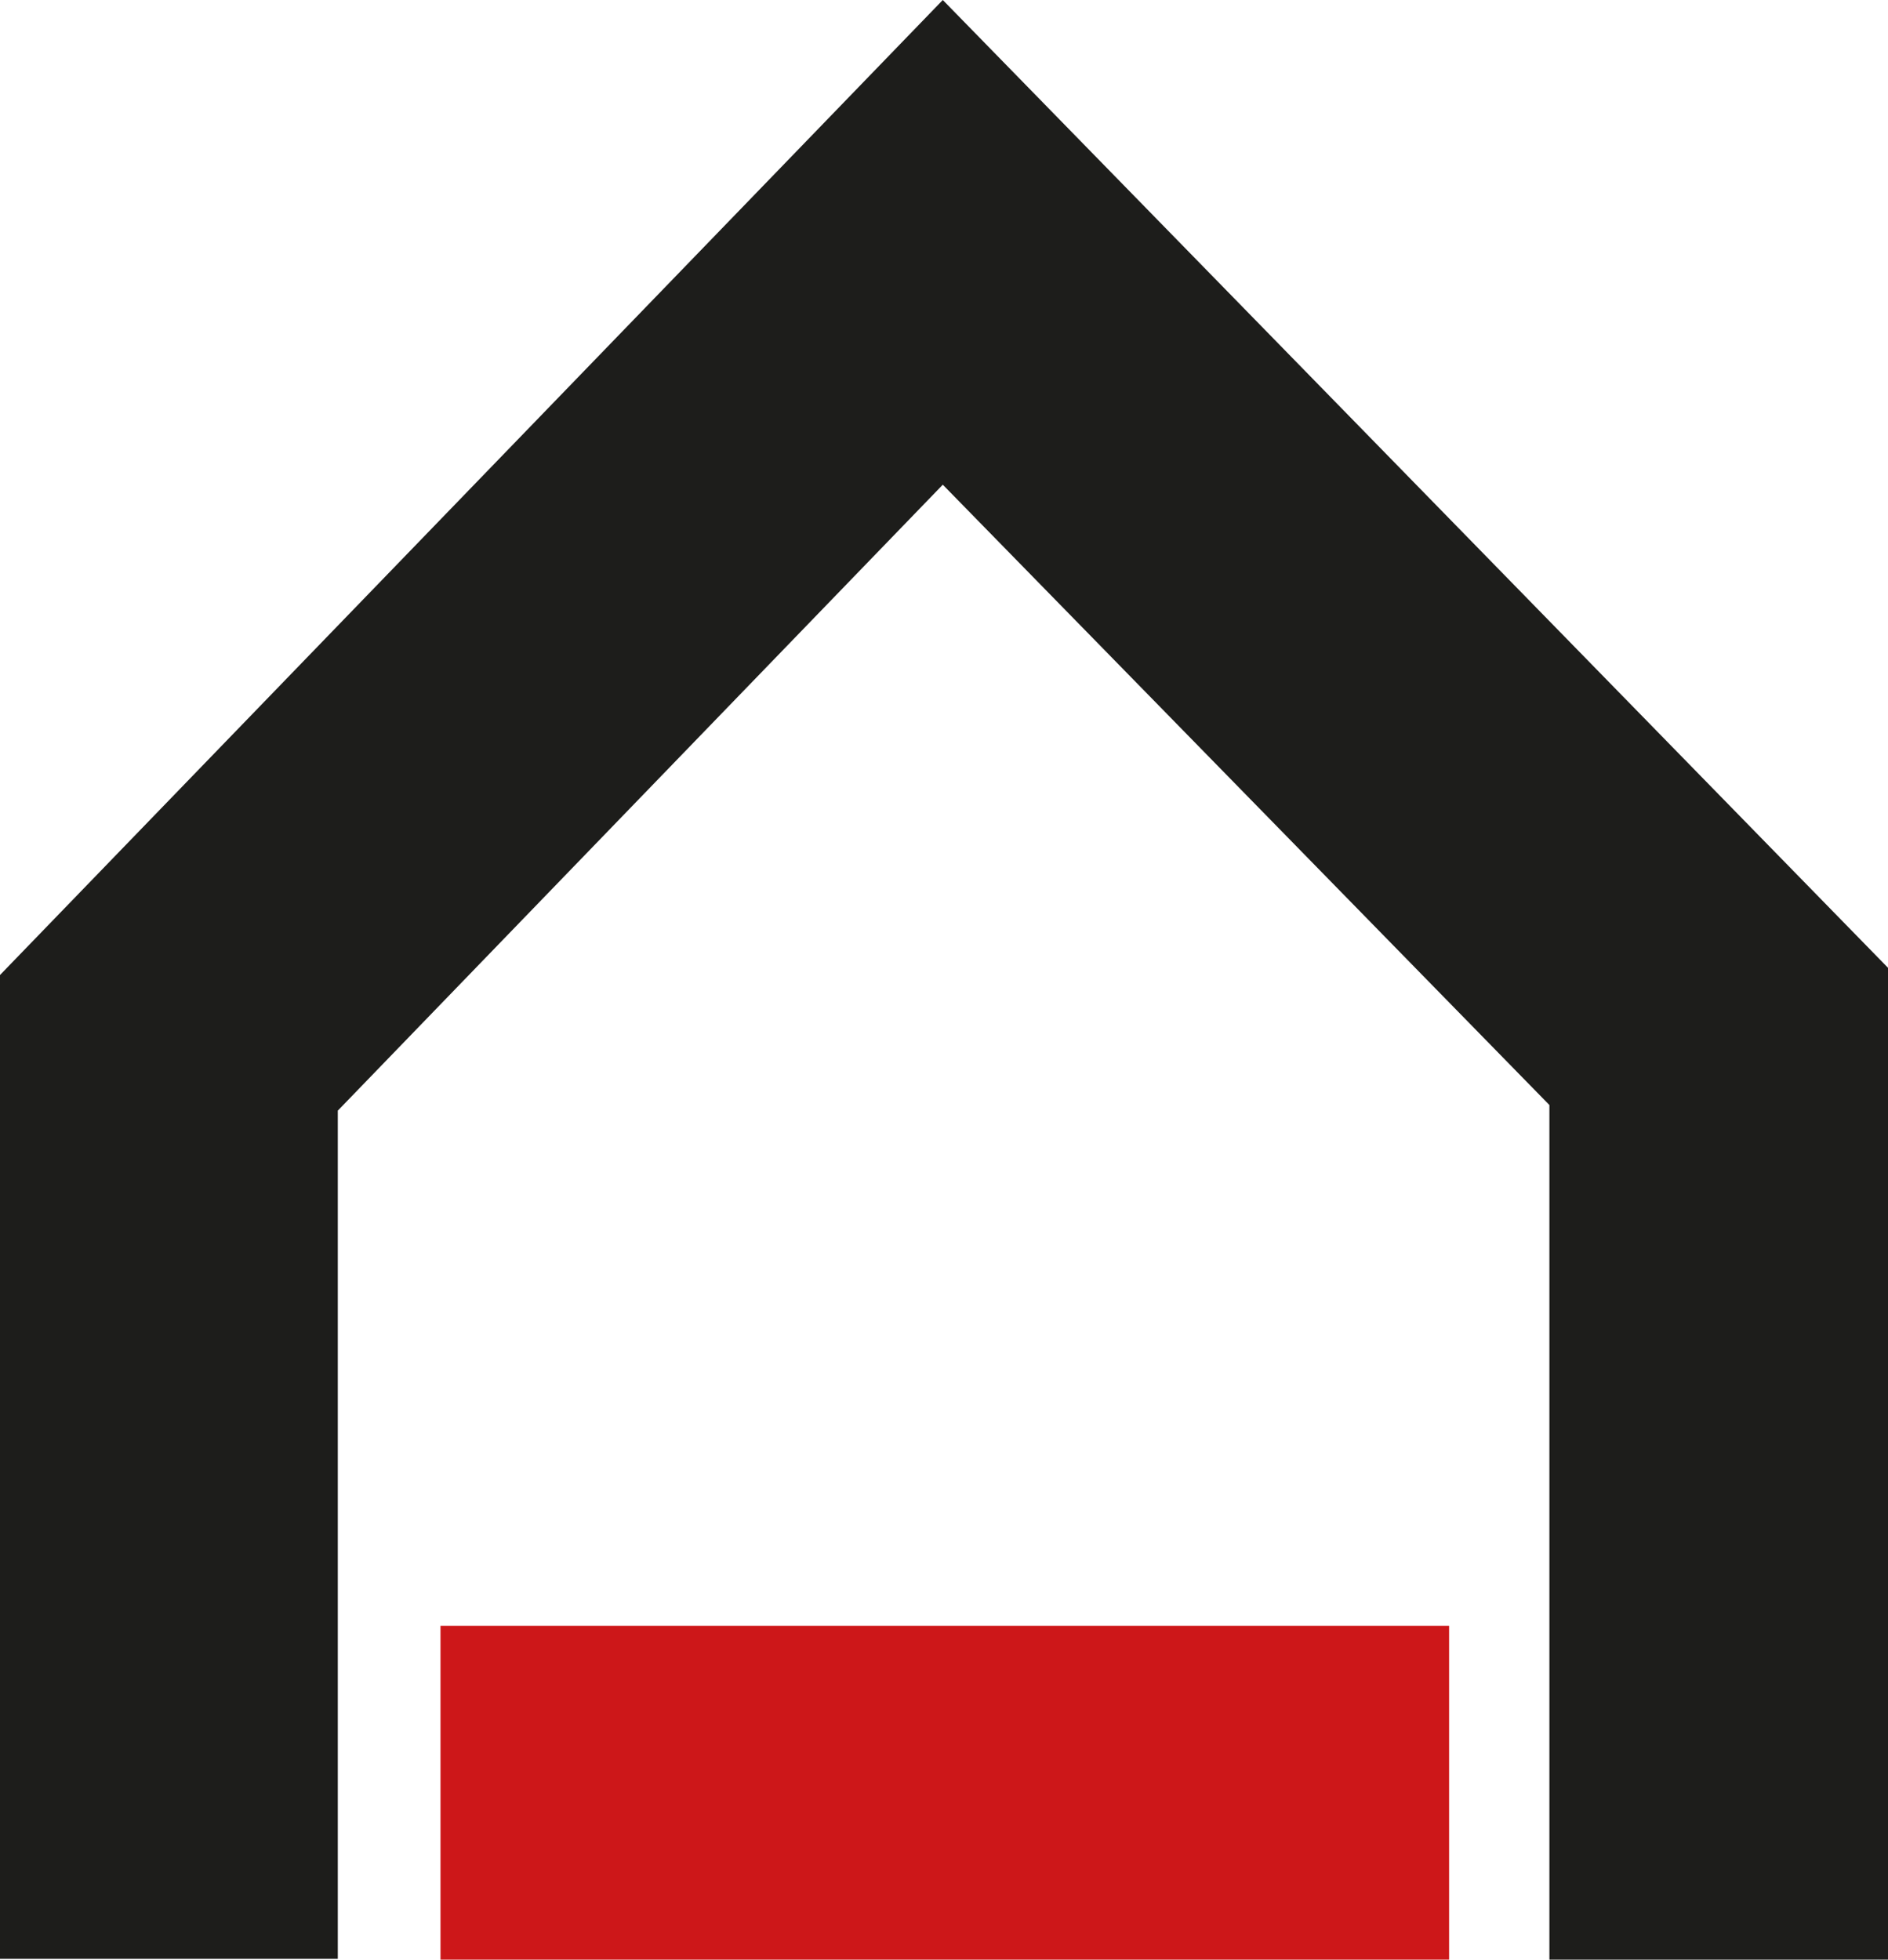
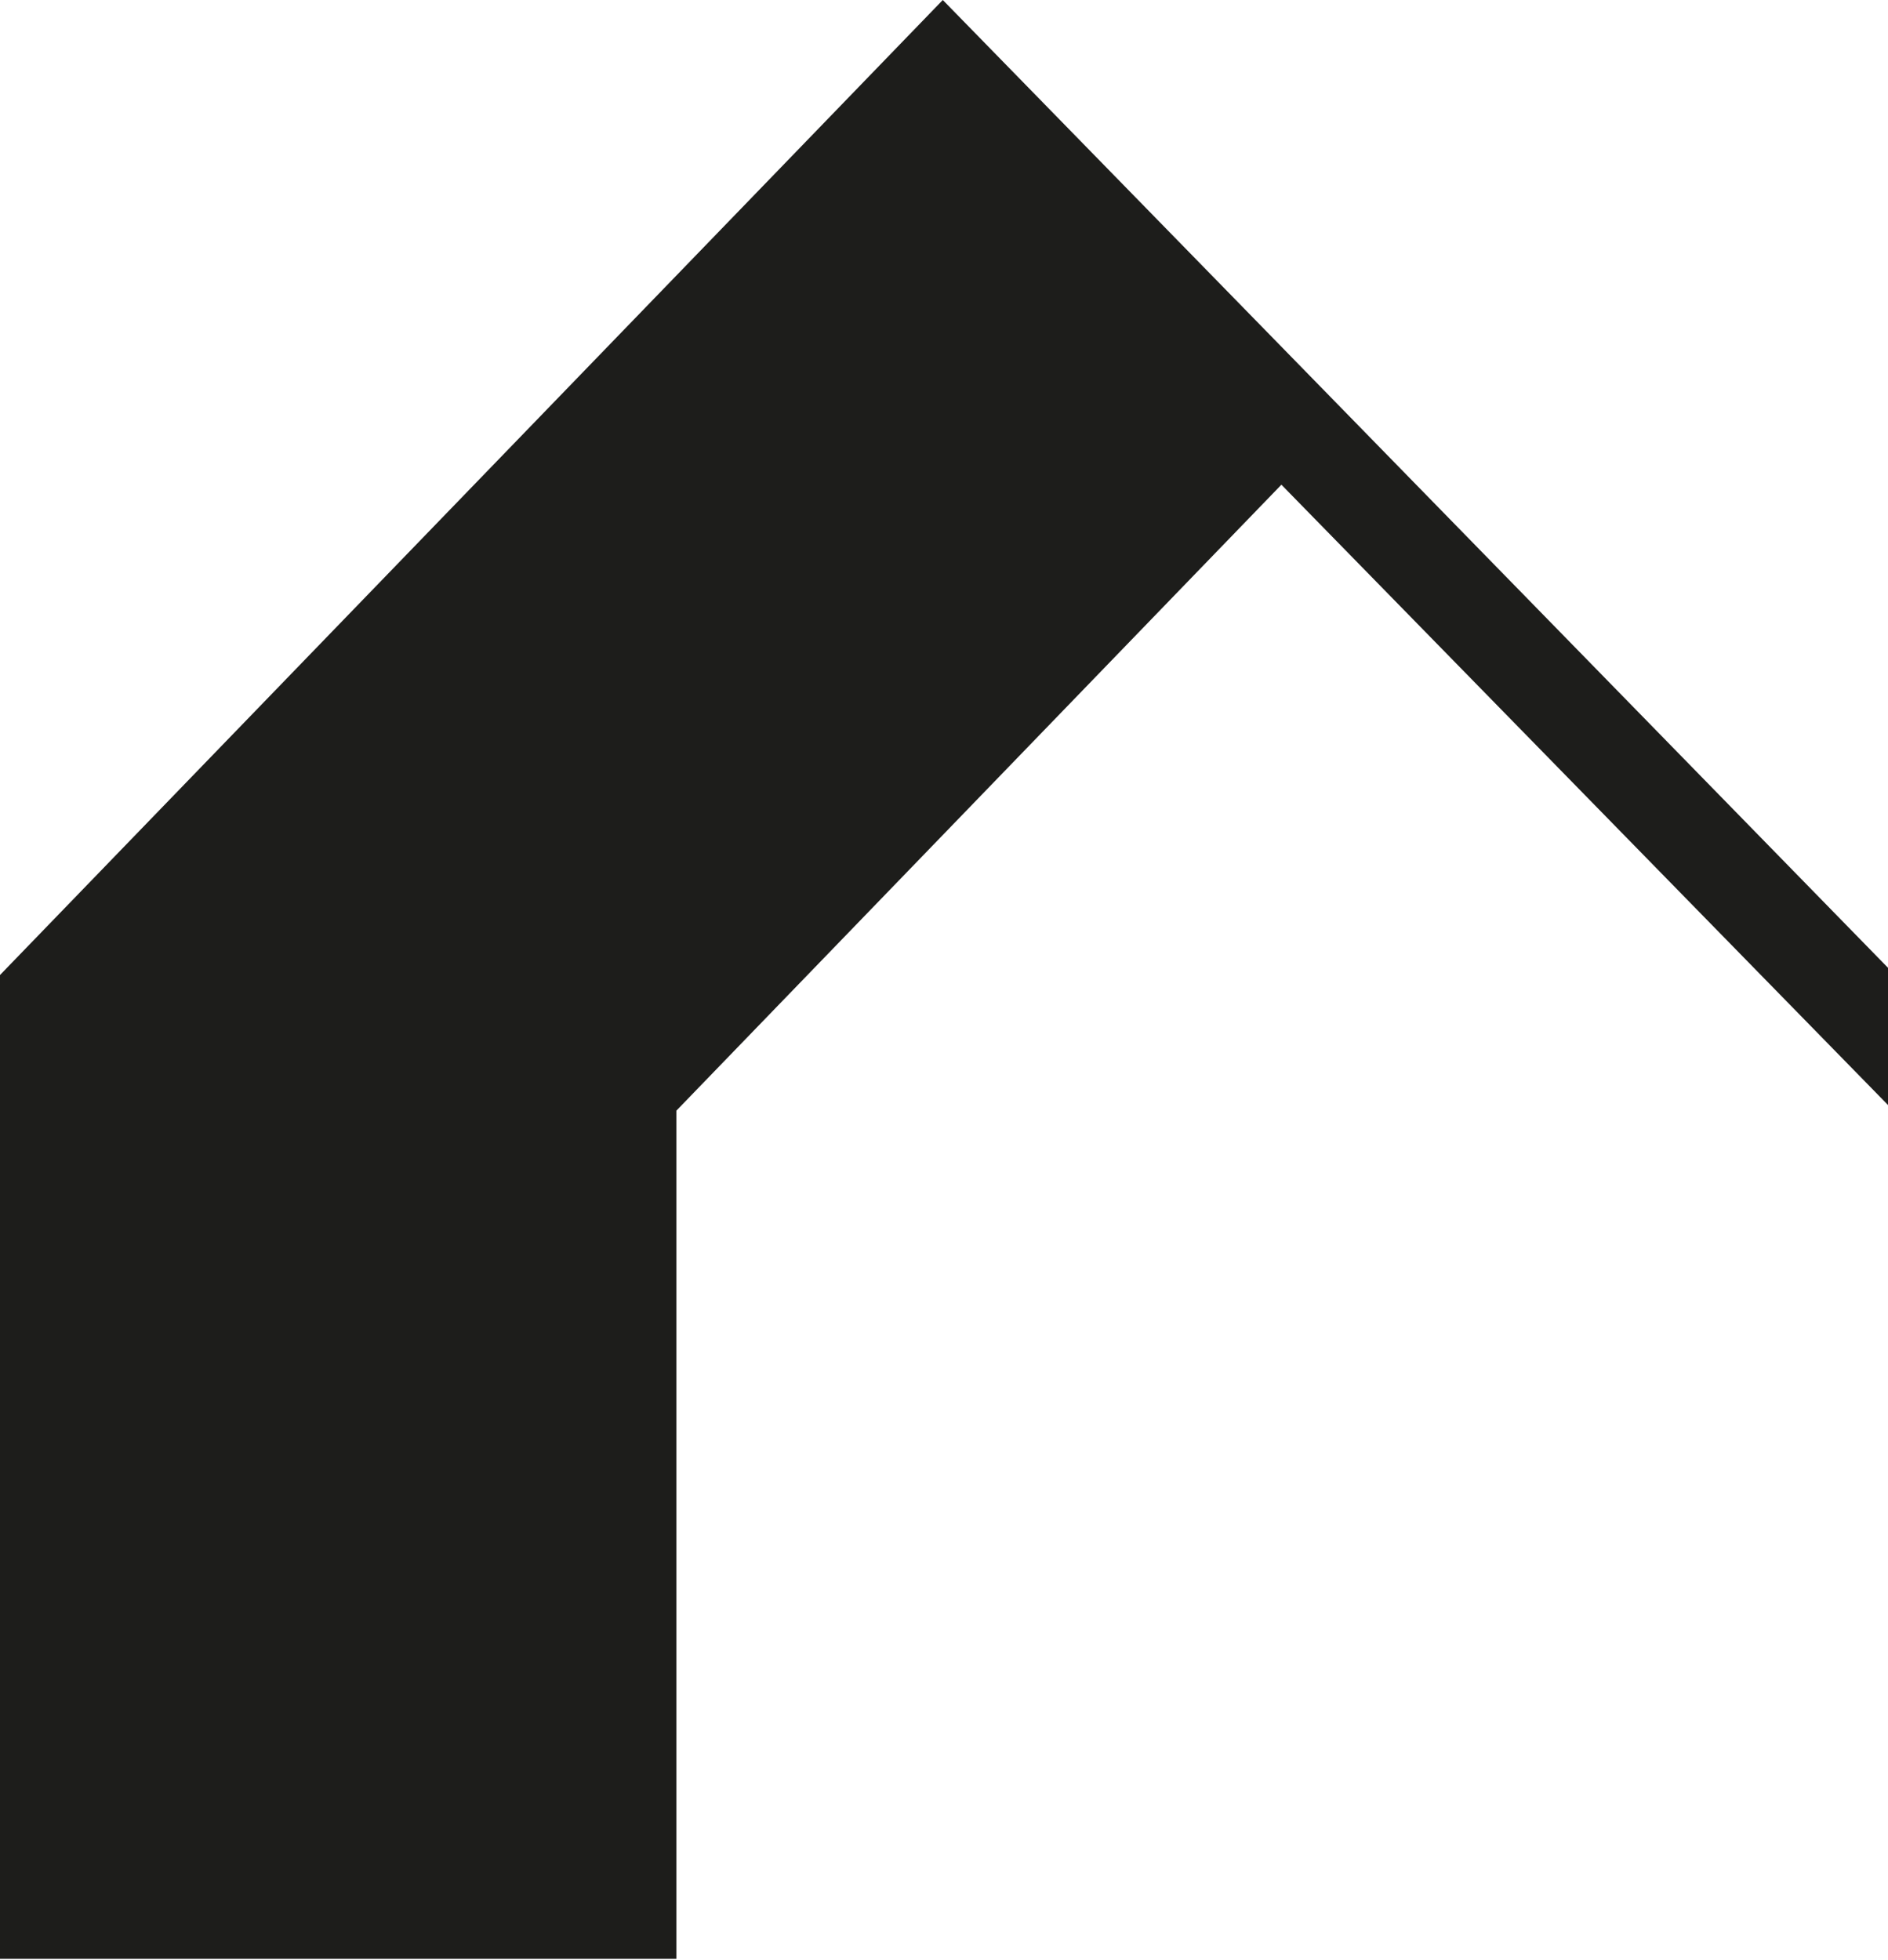
<svg xmlns="http://www.w3.org/2000/svg" id="a" x="0px" y="0px" viewBox="0 0 235.3 244.2" style="enable-background:new 0 0 235.3 244.2;" xml:space="preserve">
  <style type="text/css">	.st0{fill-rule:evenodd;clip-rule:evenodd;fill:#1D1D1B;}	.st1{fill-rule:evenodd;clip-rule:evenodd;fill:#CD1719;}</style>
-   <path class="st0" d="M0,121.5L117.5,0l117.8,120.6v123.7h-42.2V137.7l-75.6-77.3l-75.4,78v105.7H0V121.5z" />
-   <path class="st1" d="M180.6,244.3H54.9v-41.7h125.7L180.6,244.3L180.6,244.3z" />
+   <path class="st0" d="M0,121.5L117.5,0l117.8,120.6v123.7V137.7l-75.6-77.3l-75.4,78v105.7H0V121.5z" />
</svg>